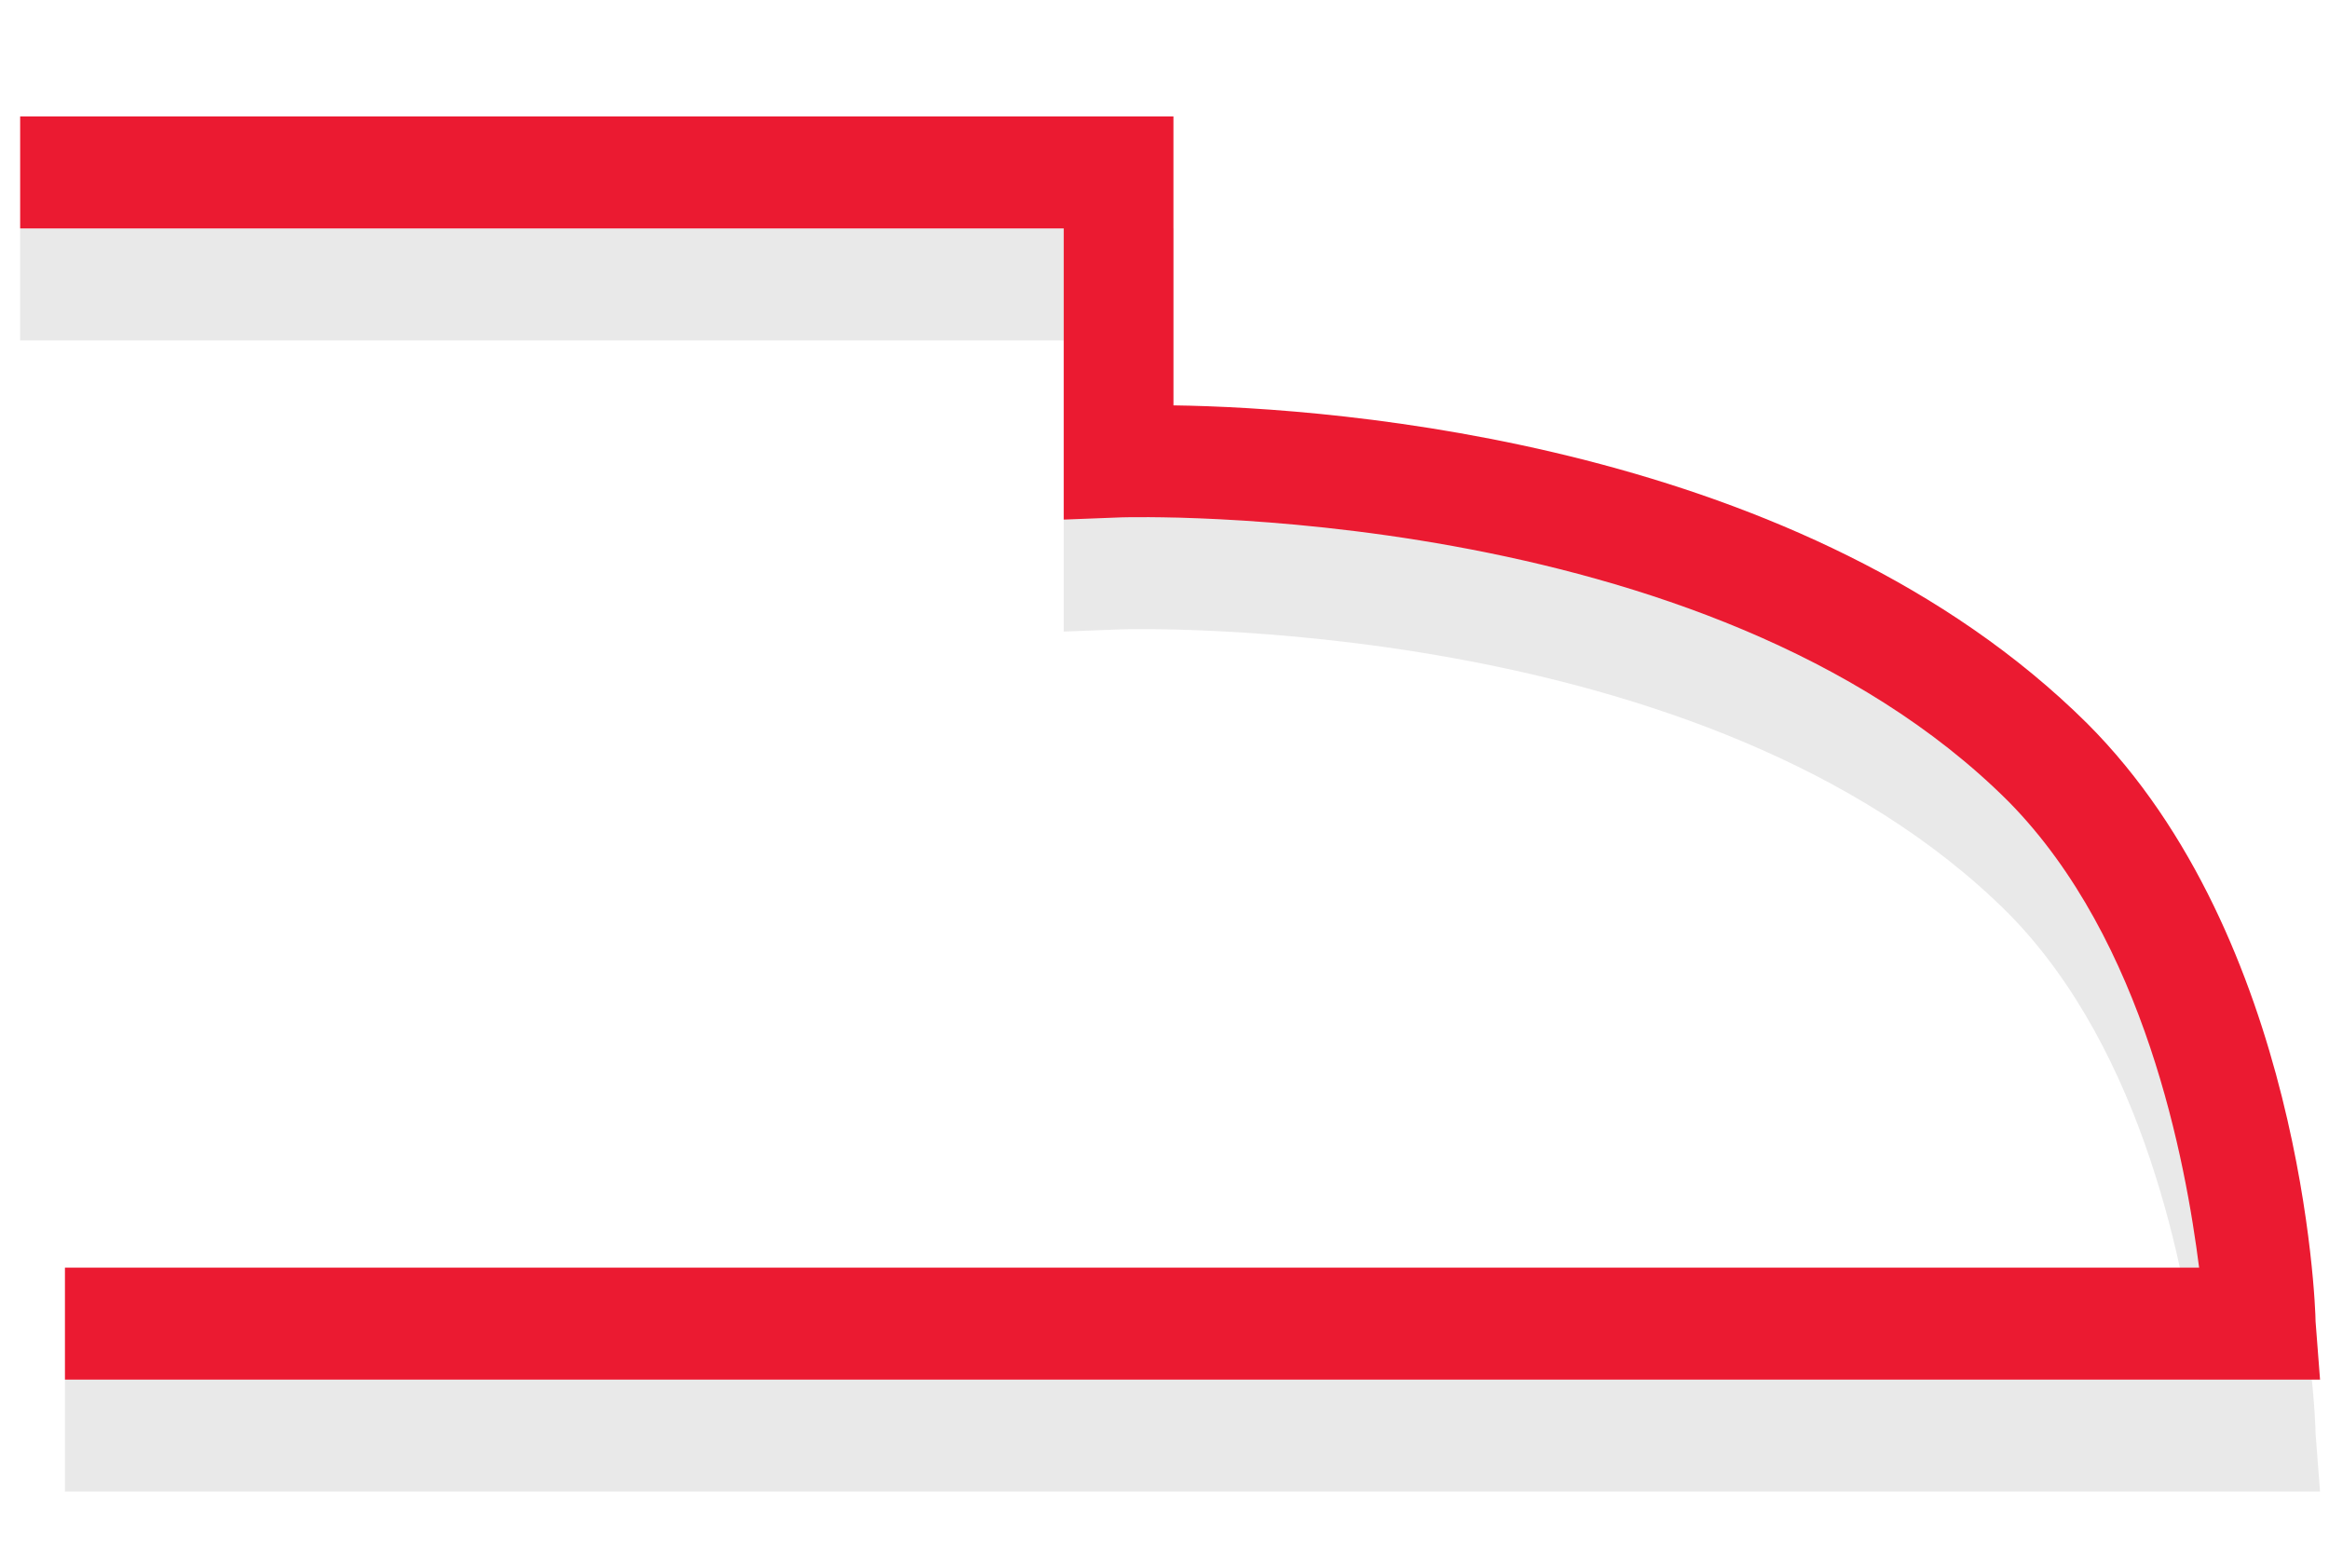
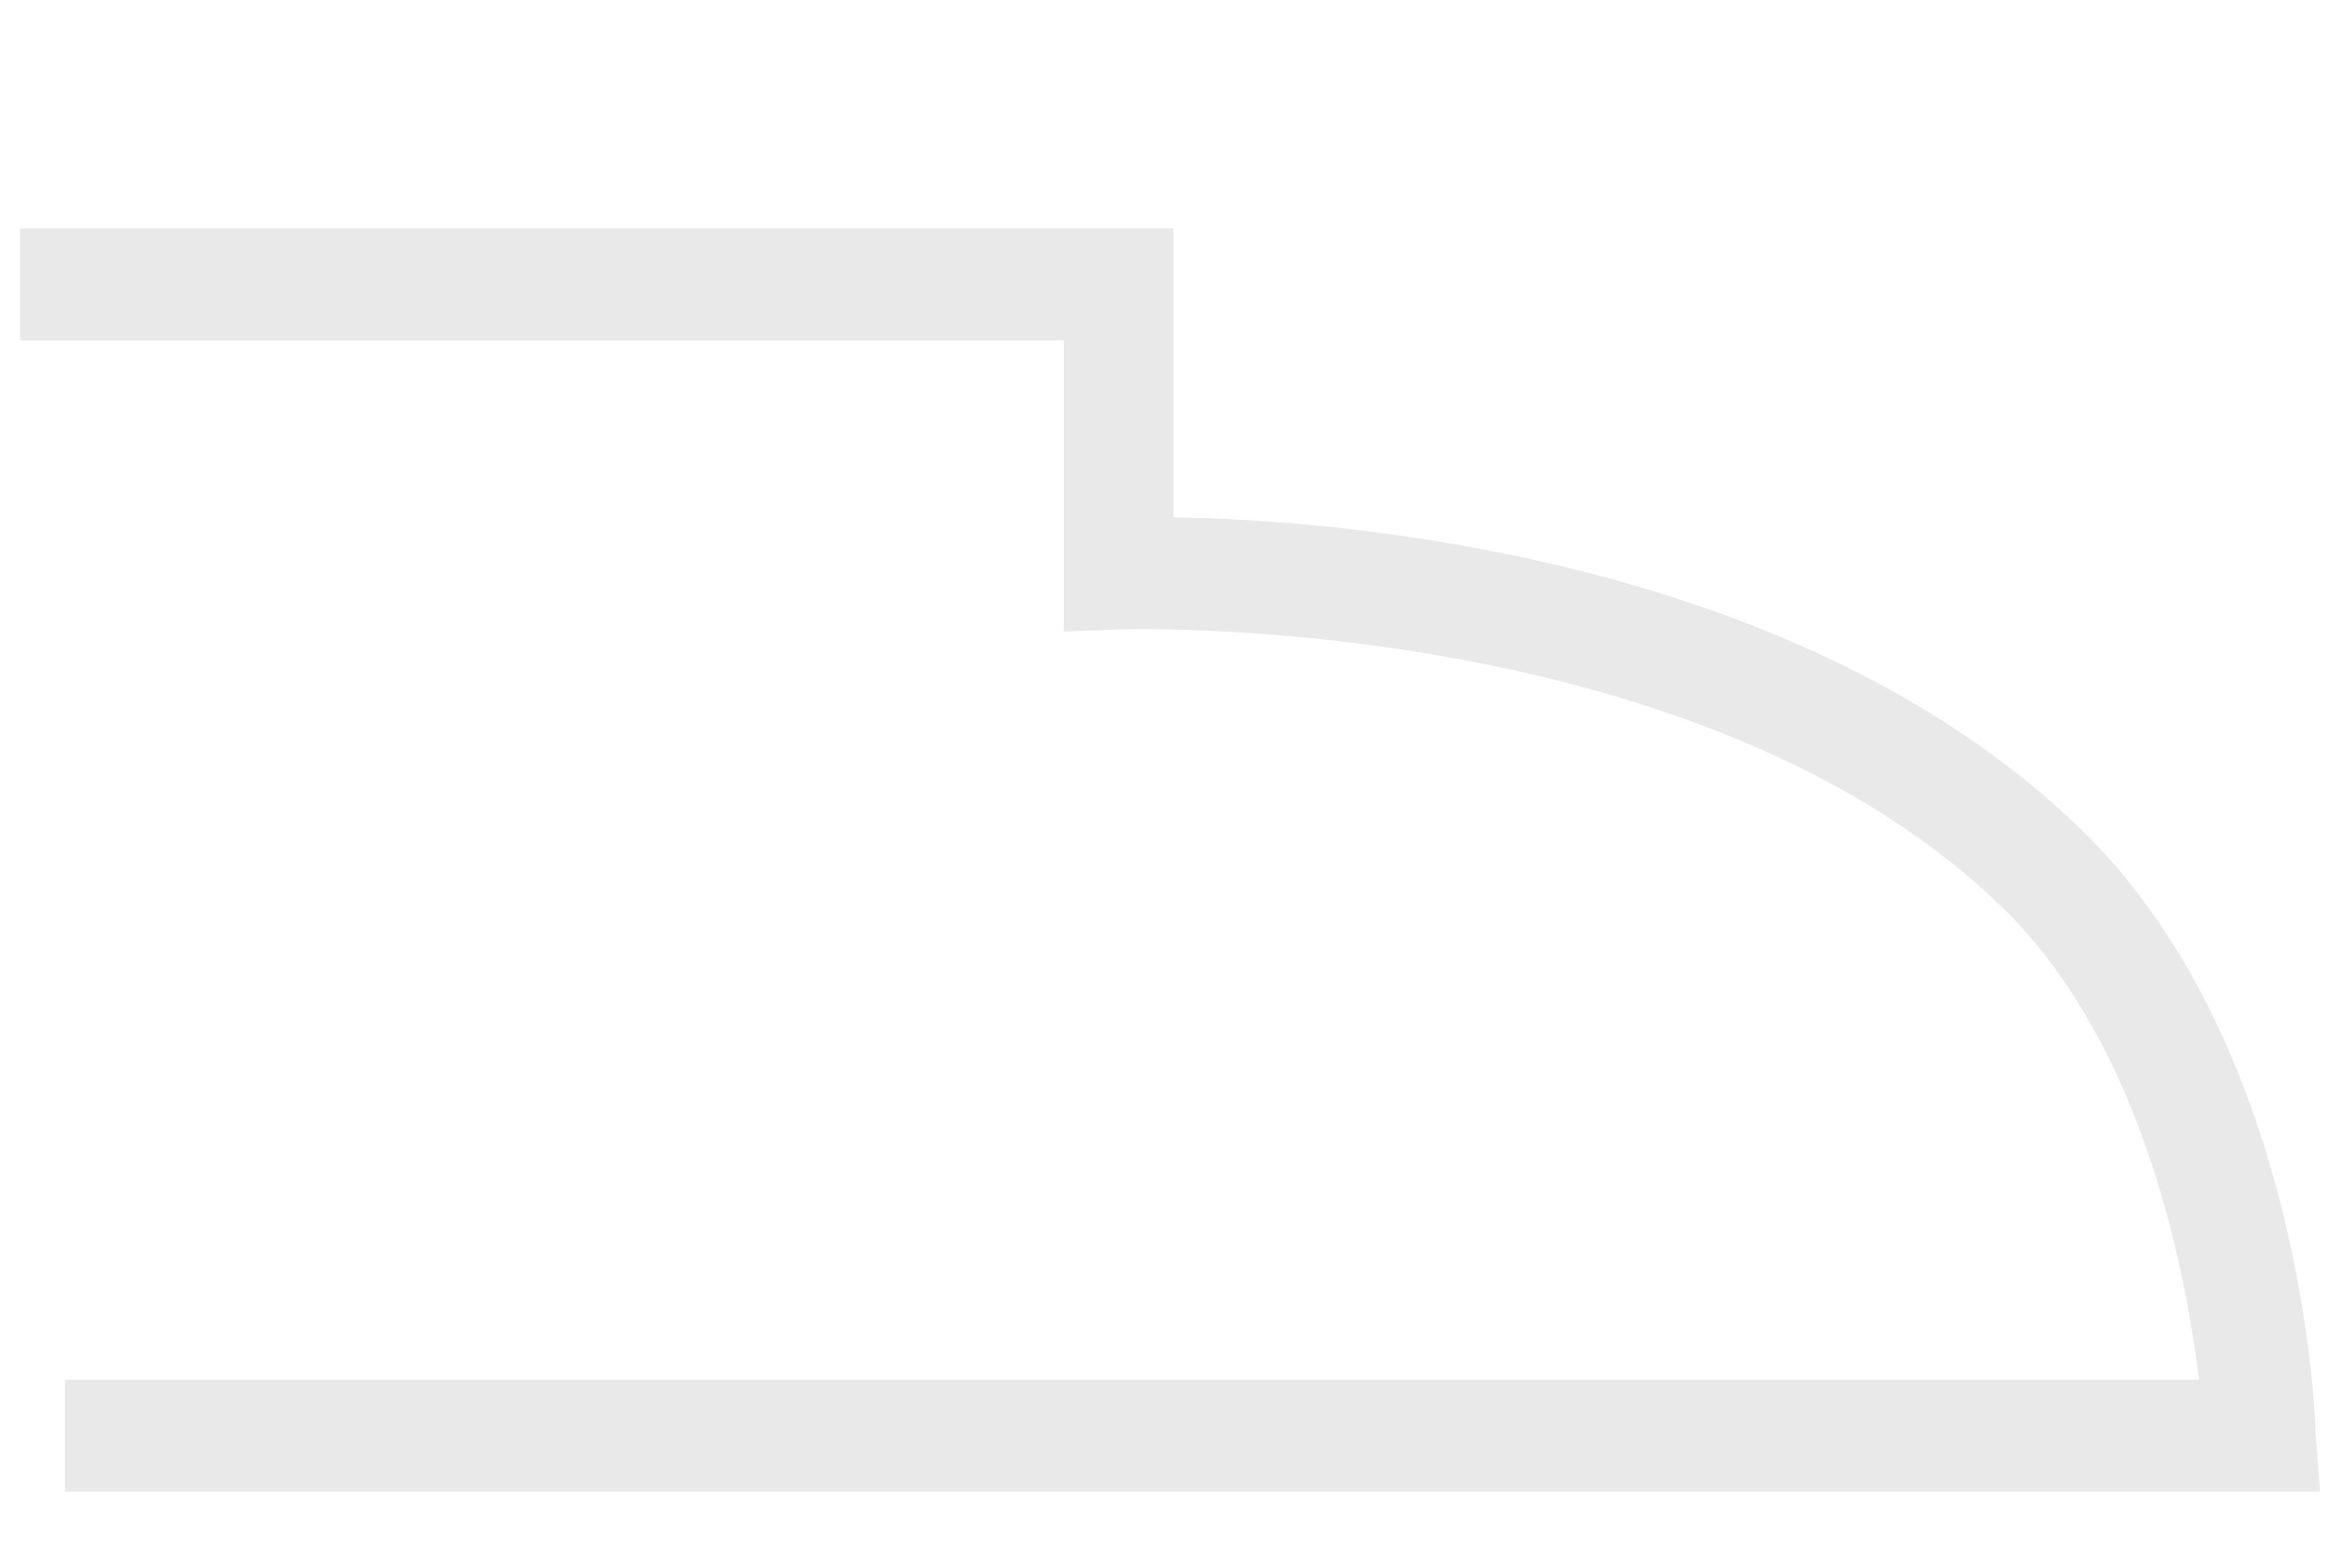
<svg xmlns="http://www.w3.org/2000/svg" version="1.1" id="Layer_1" x="0px" y="0px" viewBox="0 0 104 70" width="104" height="70" style="enable-background:new 0 0 104 70;" xml:space="preserve">
  <style type="text/css">
	.st0{opacity:0.1;}
	.st1{fill:#231F20;}
	.st2{fill:#eb1a31;}
</style>
  <g>
    <g class="st0">
      <g>
        <path class="st1" d="M103.6,66.6H2.9v-5h95.3c-0.6-4.7-2.4-14.6-8.5-20.8C76.2,27.3,50.3,28.1,50.1,28.1l-2.6,0.1l0-13H0.9v-5     h51.5v12.9c7.3,0.1,28.2,1.7,40.8,14.2c9.6,9.6,10.2,26,10.2,26.7L103.6,66.6z" />
      </g>
    </g>
    <g>
      <g>
-         <path class="st2" d="M103.6,61.6H2.9v-5h95.3c-0.6-4.7-2.4-14.6-8.5-20.8C76.2,22.3,50.3,23.1,50.1,23.1l-2.6,0.1l0-13H0.9v-5     h51.5v12.9c7.3,0.1,28.2,1.7,40.8,14.2c9.6,9.6,10.2,26,10.2,26.7L103.6,61.6z" />
-       </g>
+         </g>
    </g>
  </g>
</svg>